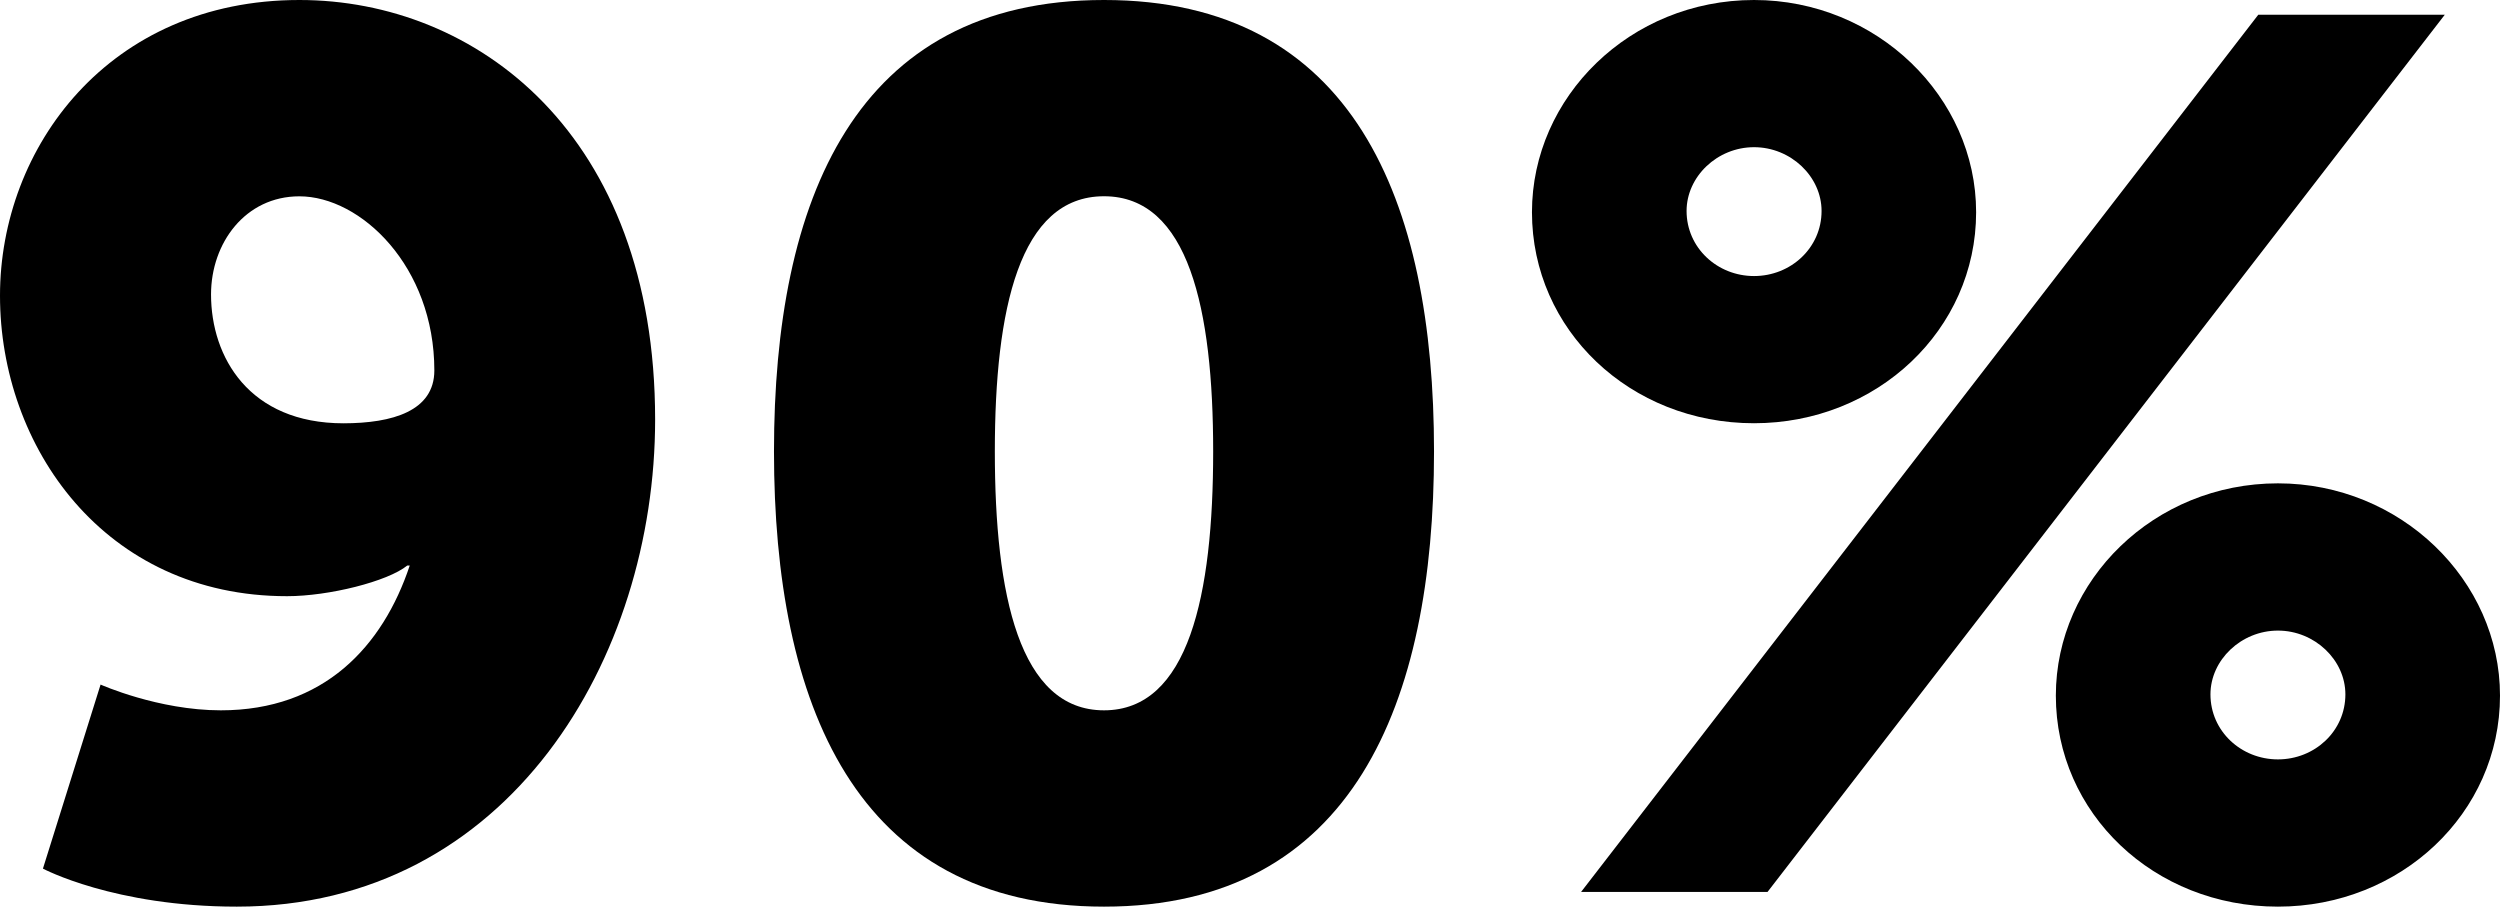
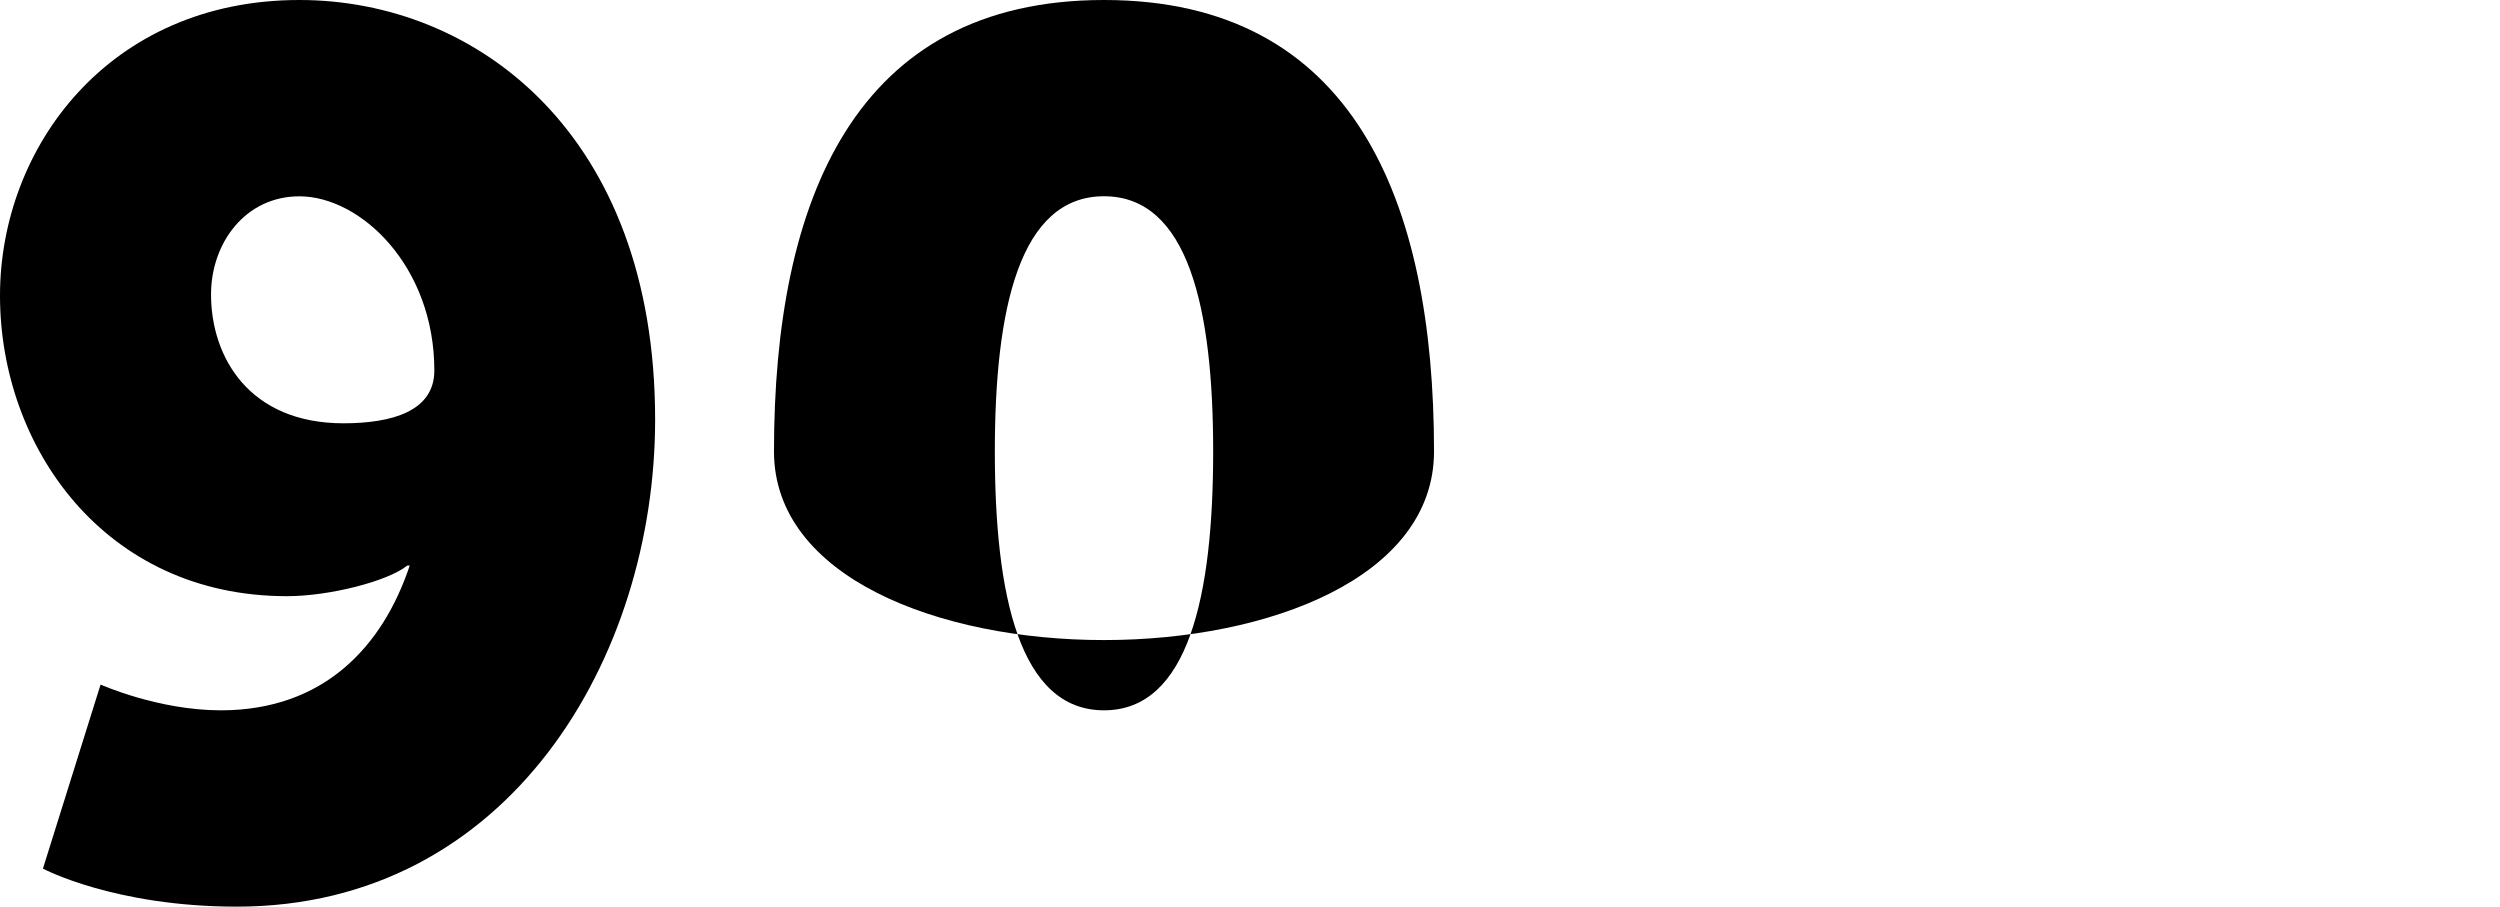
<svg xmlns="http://www.w3.org/2000/svg" version="1.1" x="0px" y="0px" width="40.763px" height="14.783px" viewBox="0 0 40.763 14.783" style="overflow:visible;enable-background:new 0 0 40.763 14.783;" xml:space="preserve">
  <defs>
</defs>
  <g>
    <path d="M0.7,14.163l0.94-3.001c0,0,0.94,0.42,1.96,0.42c1.681,0,2.641-1.041,3.081-2.361h-0.04c-0.32,0.26-1.28,0.5-1.96,0.5   C1.7,9.722,0,7.281,0,4.821C0,2.4,1.78,0,4.881,0c2.881,0,5.801,2.18,5.801,6.841c0,3.881-2.38,7.942-6.821,7.942   C1.86,14.783,0.7,14.163,0.7,14.163z M7.082,6.041c0-1.7-1.2-2.84-2.201-2.84c-0.88,0-1.44,0.76-1.44,1.6   c0,1.021,0.62,2.101,2.161,2.101C6.401,6.901,7.082,6.701,7.082,6.041z" />
-     <path d="M12.62,7.361C12.62,3.261,13.94,0,18.001,0s5.381,3.261,5.381,7.361c0,4.101-1.32,7.422-5.381,7.422   S12.62,11.462,12.62,7.361z M19.781,7.361c0-2.32-0.4-4.161-1.78-4.161s-1.78,1.84-1.78,4.161c0,2.341,0.4,4.221,1.78,4.221   S19.781,9.702,19.781,7.361z" />
-     <path d="M24.979,3.46C24.979,1.58,26.58,0,28.6,0c2,0,3.621,1.58,3.621,3.46c0,1.92-1.621,3.441-3.621,3.441   C26.58,6.901,24.979,5.381,24.979,3.46z M36.822,0.24h3.041L28.82,14.543H25.78L36.822,0.24z M29.701,3.44   c0-0.56-0.5-1.04-1.101-1.04s-1.1,0.48-1.1,1.04c0,0.6,0.5,1.061,1.1,1.061S29.701,4.041,29.701,3.44z M37.142,7.881   c2,0,3.621,1.581,3.621,3.461c0,1.92-1.62,3.441-3.621,3.441c-2.021,0-3.621-1.521-3.621-3.441   C33.521,9.462,35.122,7.881,37.142,7.881z M37.142,12.382c0.6,0,1.1-0.46,1.1-1.06c0-0.56-0.5-1.04-1.1-1.04s-1.1,0.48-1.1,1.04   C36.042,11.922,36.542,12.382,37.142,12.382z" />
+     <path d="M12.62,7.361C12.62,3.261,13.94,0,18.001,0s5.381,3.261,5.381,7.361S12.62,11.462,12.62,7.361z M19.781,7.361c0-2.32-0.4-4.161-1.78-4.161s-1.78,1.84-1.78,4.161c0,2.341,0.4,4.221,1.78,4.221   S19.781,9.702,19.781,7.361z" />
  </g>
</svg>